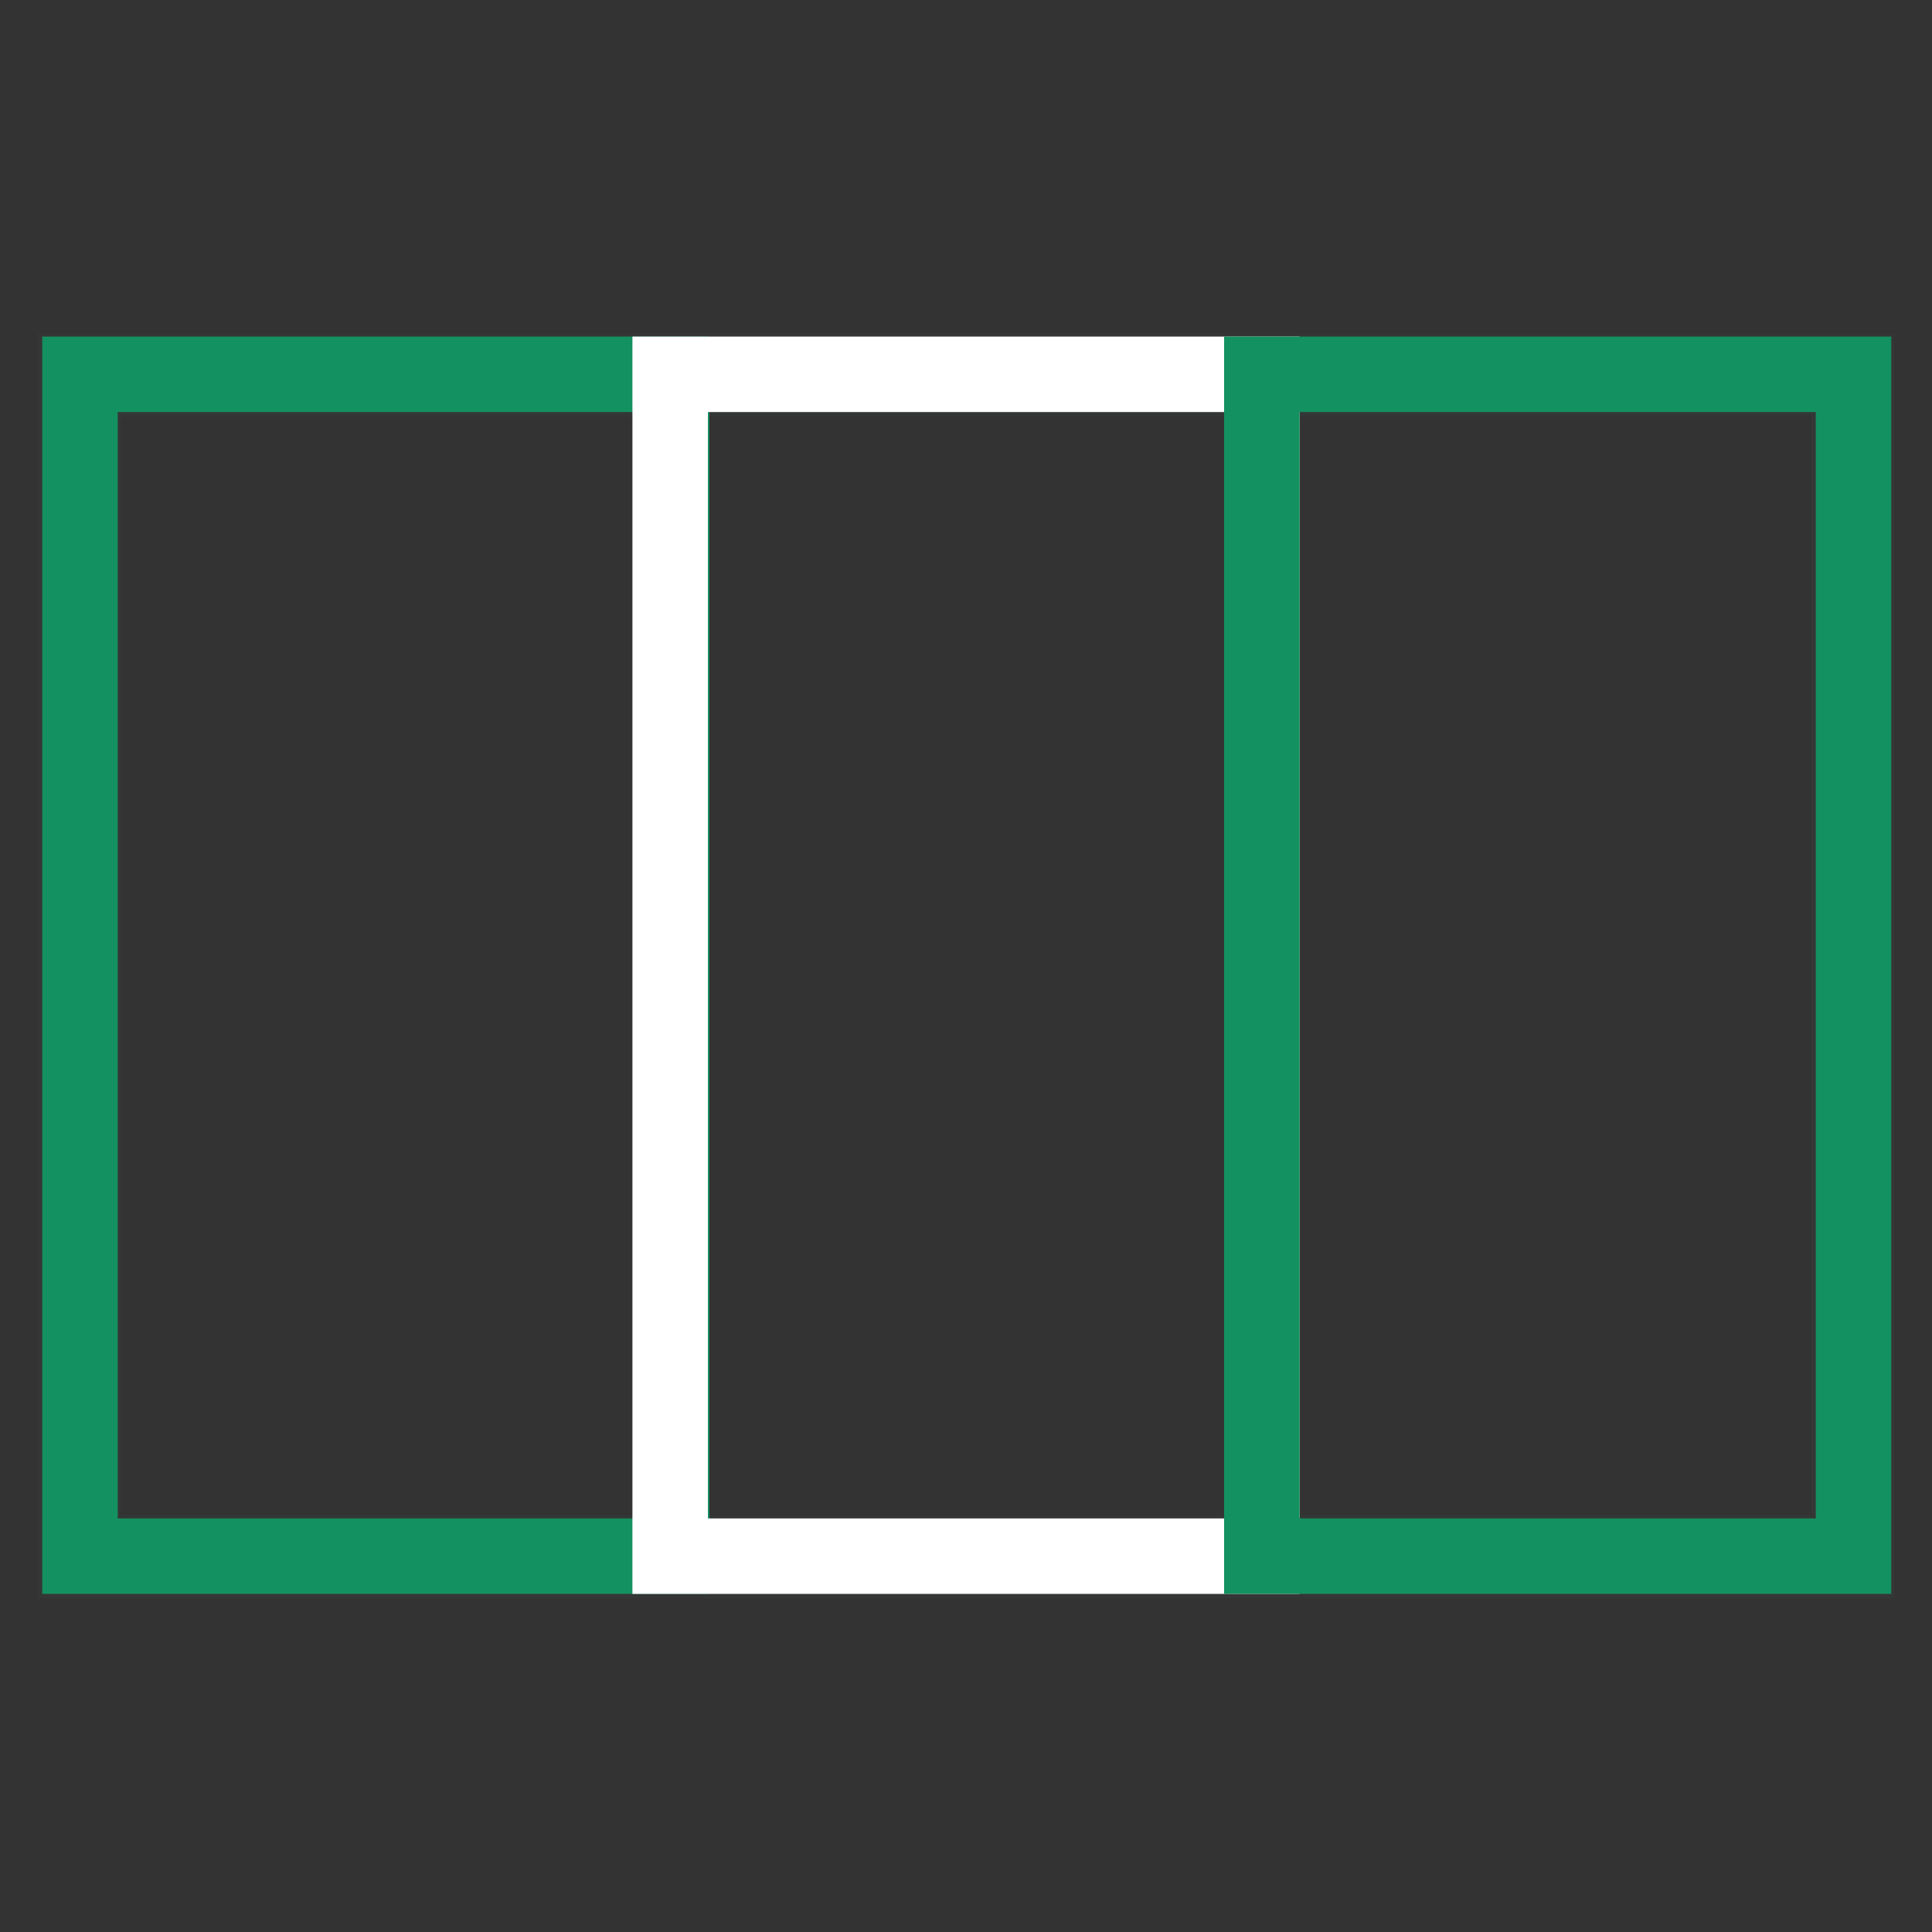
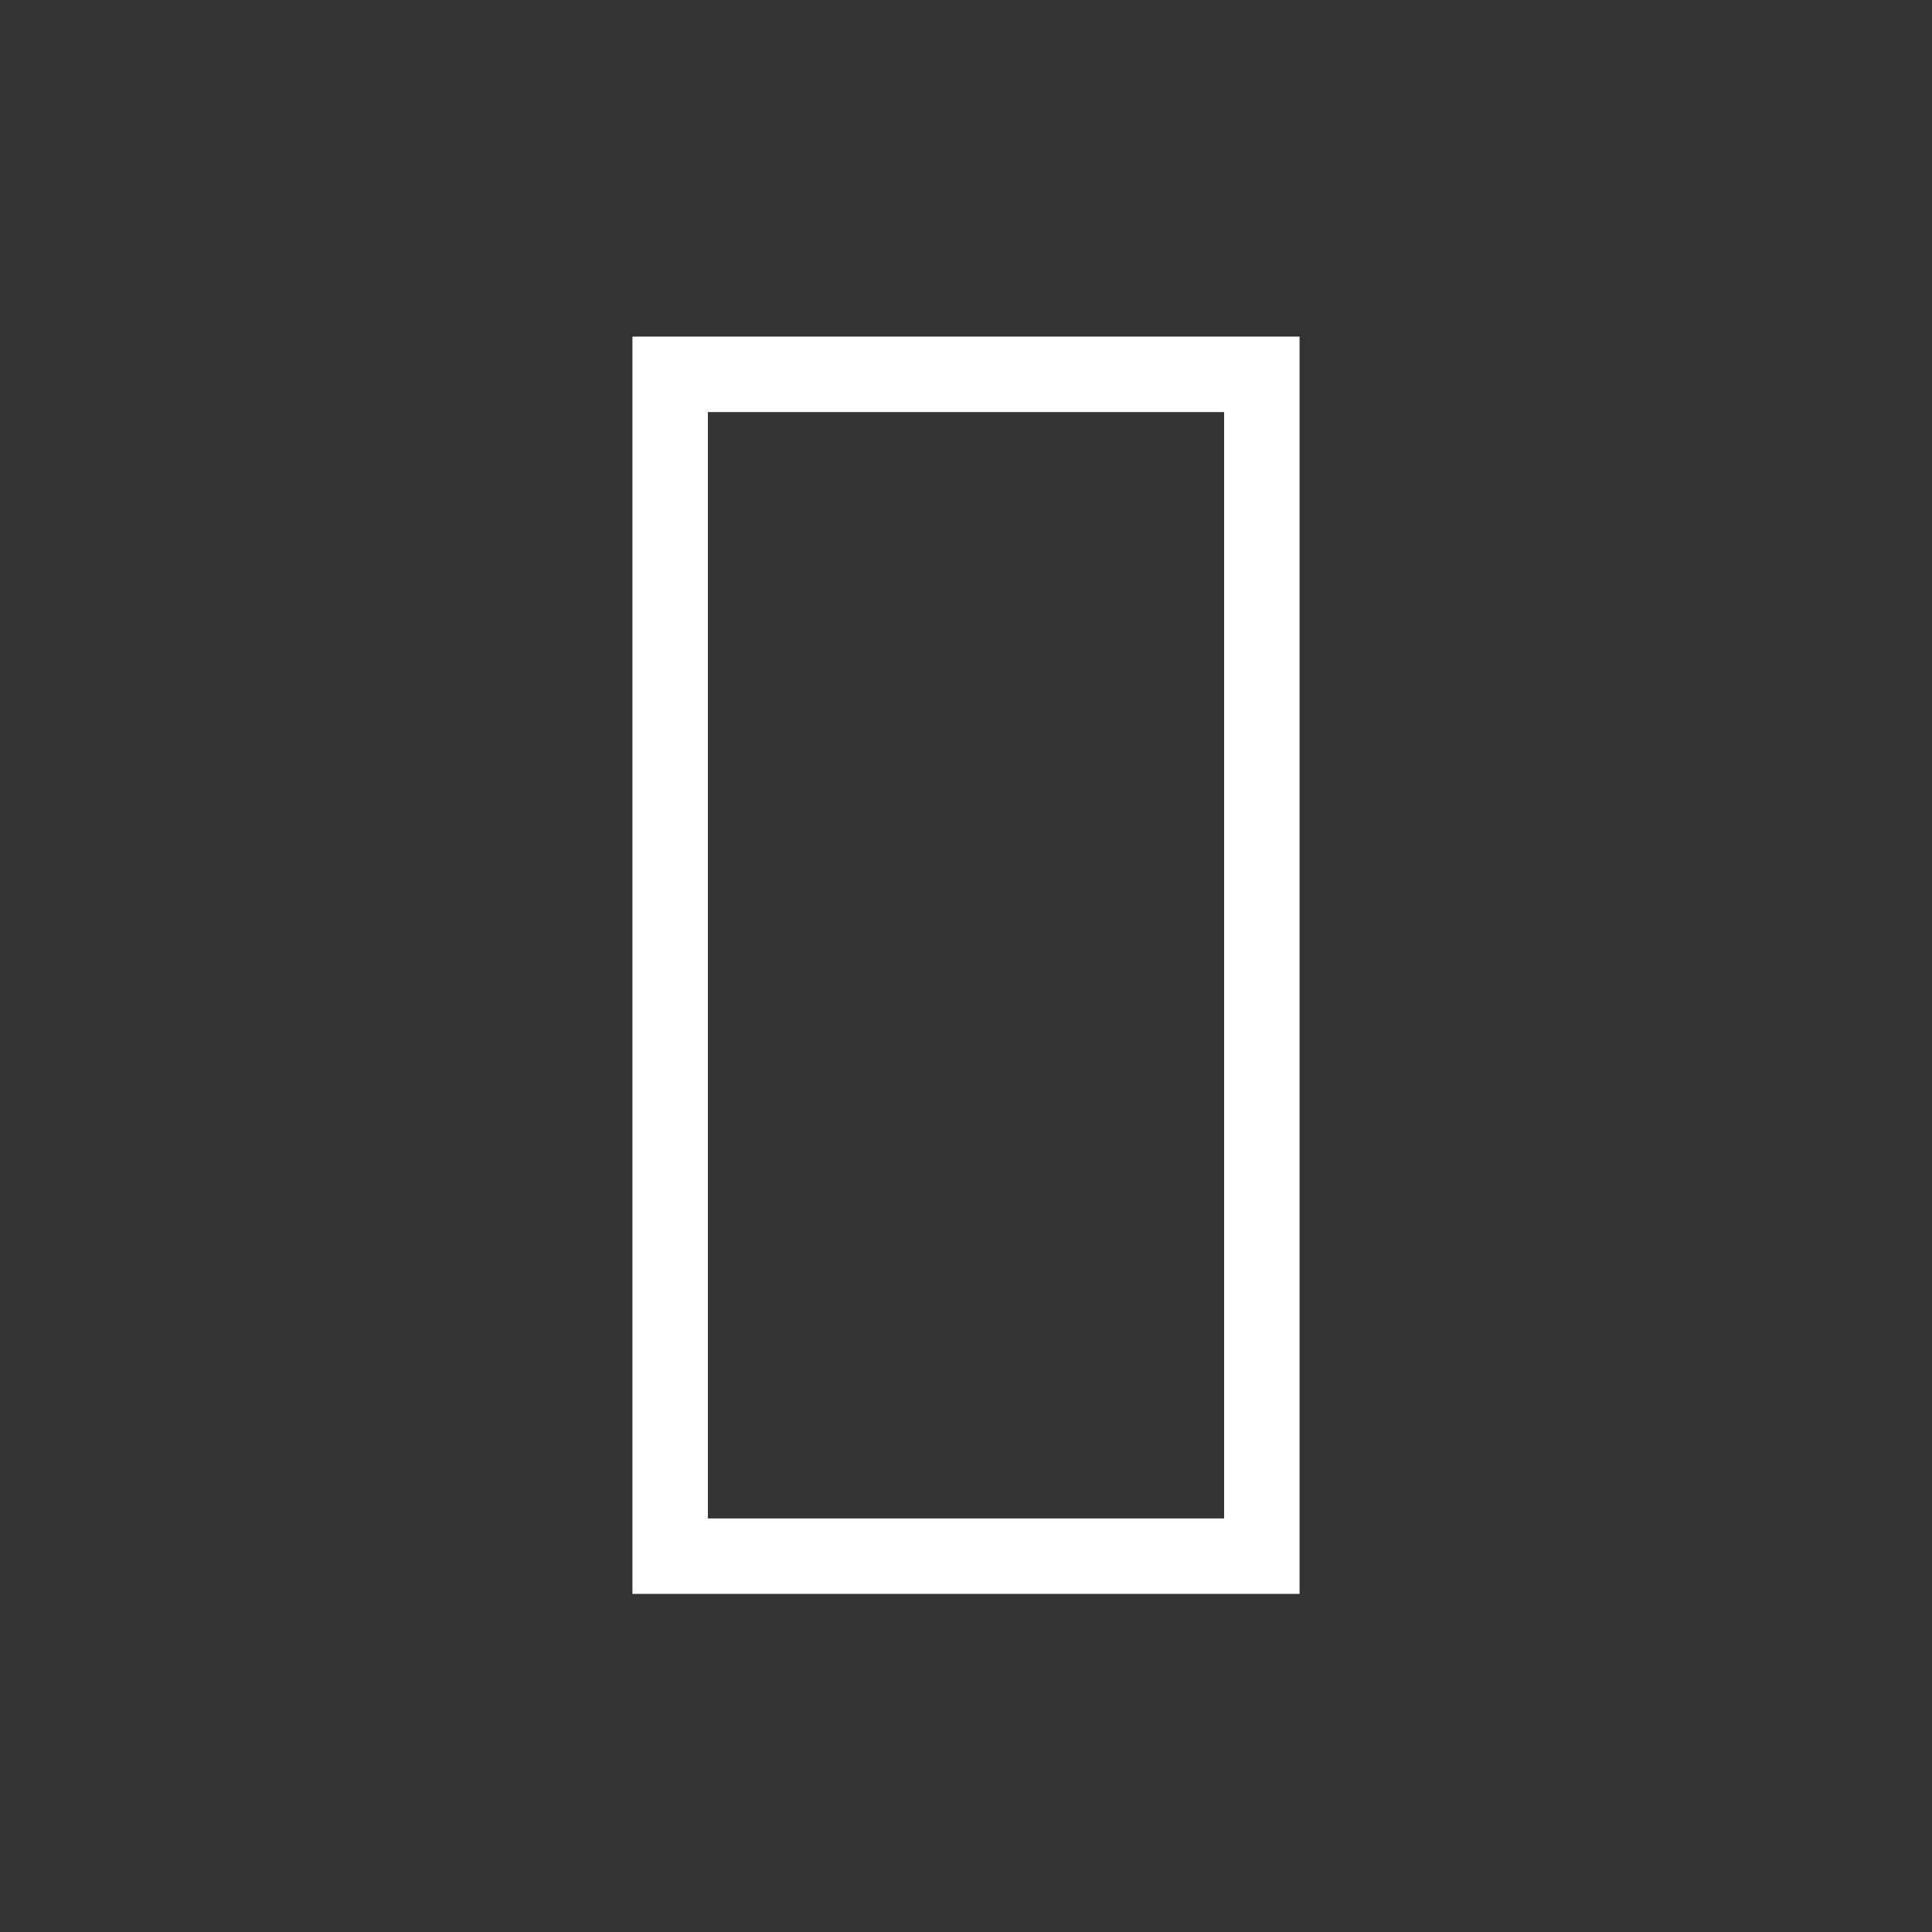
<svg xmlns="http://www.w3.org/2000/svg" version="1.1" x="0px" y="0px" viewBox="0 0 256 256" enable-background="new 0 0 256 256" xml:space="preserve">
  <rect x="0" y="0" width="256" height="256" fill="#333333" stroke="none" />
  <g>
-     <path stroke-width="10" fill-opacity="0" stroke="#353636" d="M11,205.8H245V50.2H11V205.8z M245.4,206.4v-0.6V206.4z M10,206.8V49.2h236v157.6H10z" />
-     <path stroke-width="10" fill-opacity="0" stroke="#149161" d="M10.6,49.6H89v156.6H10.6V49.6z" />
    <path stroke-width="10" fill-opacity="0" stroke="#ffffff" d="M88.8,49.6h78.4v156.6H88.8V49.6z" />
-     <path stroke-width="10" fill-opacity="0" stroke="#149161" d="M167.2,49.6h78.4v156.6h-78.4V49.6z" />
  </g>
</svg>